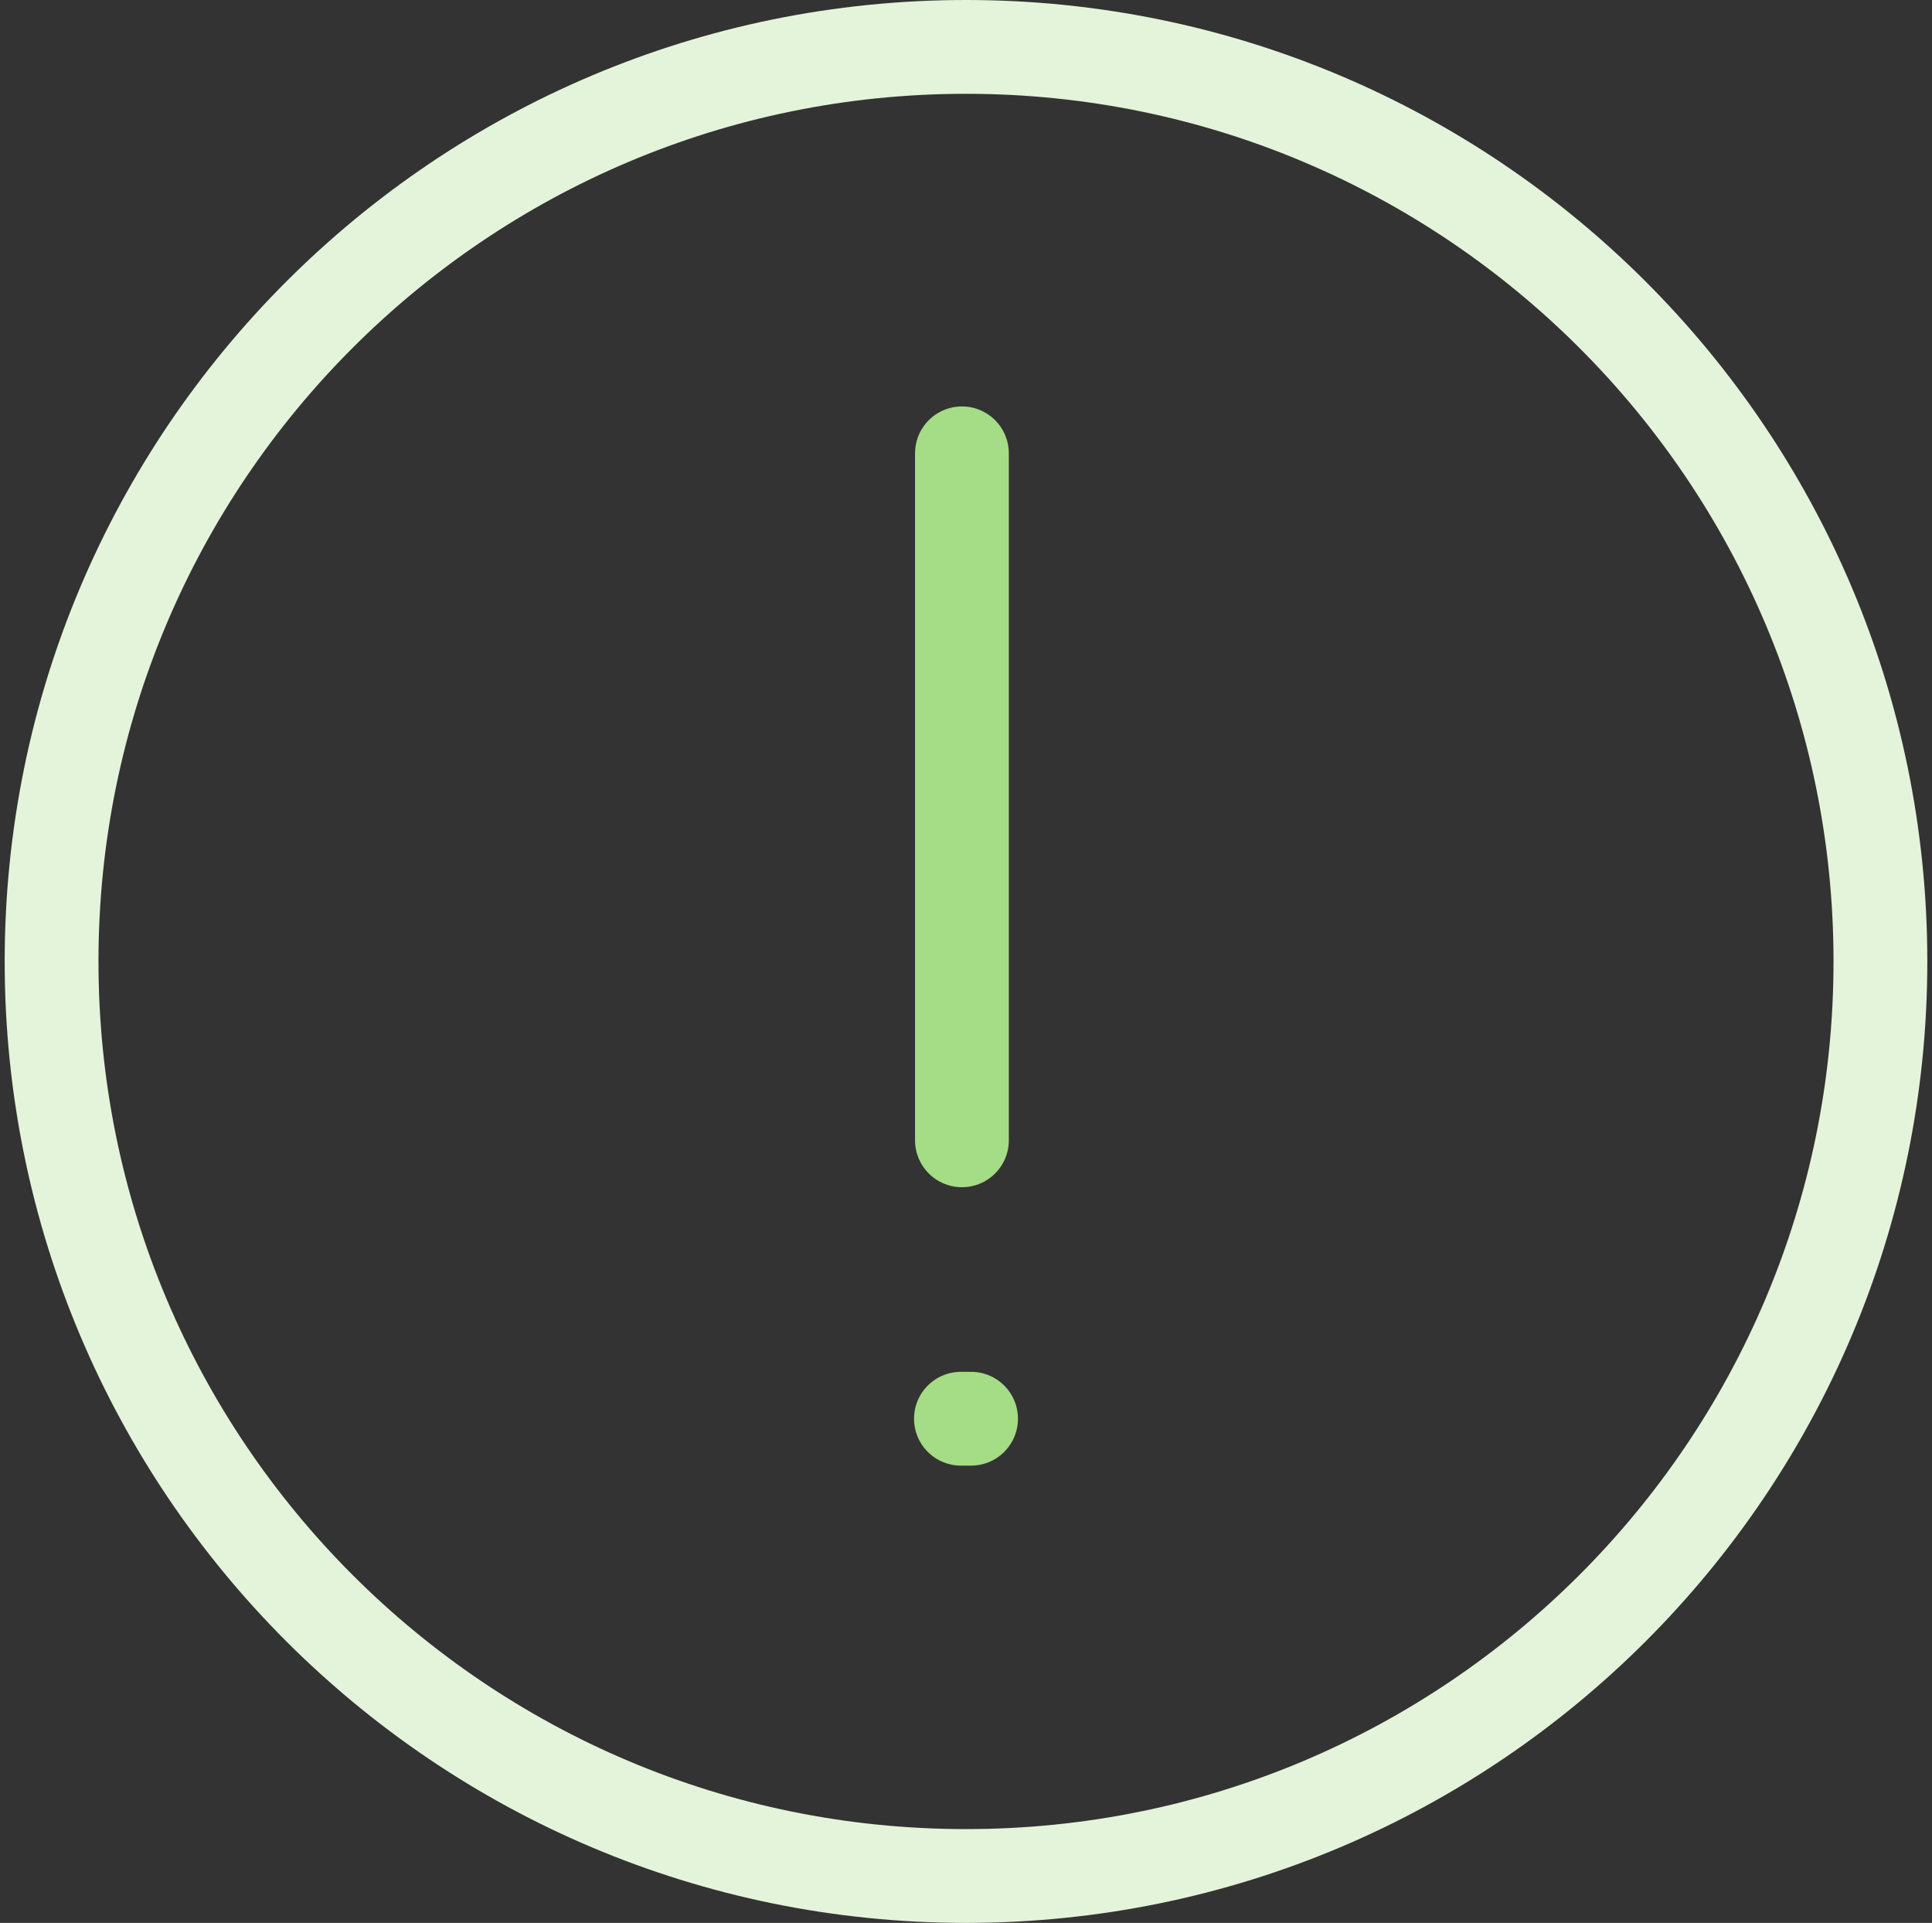
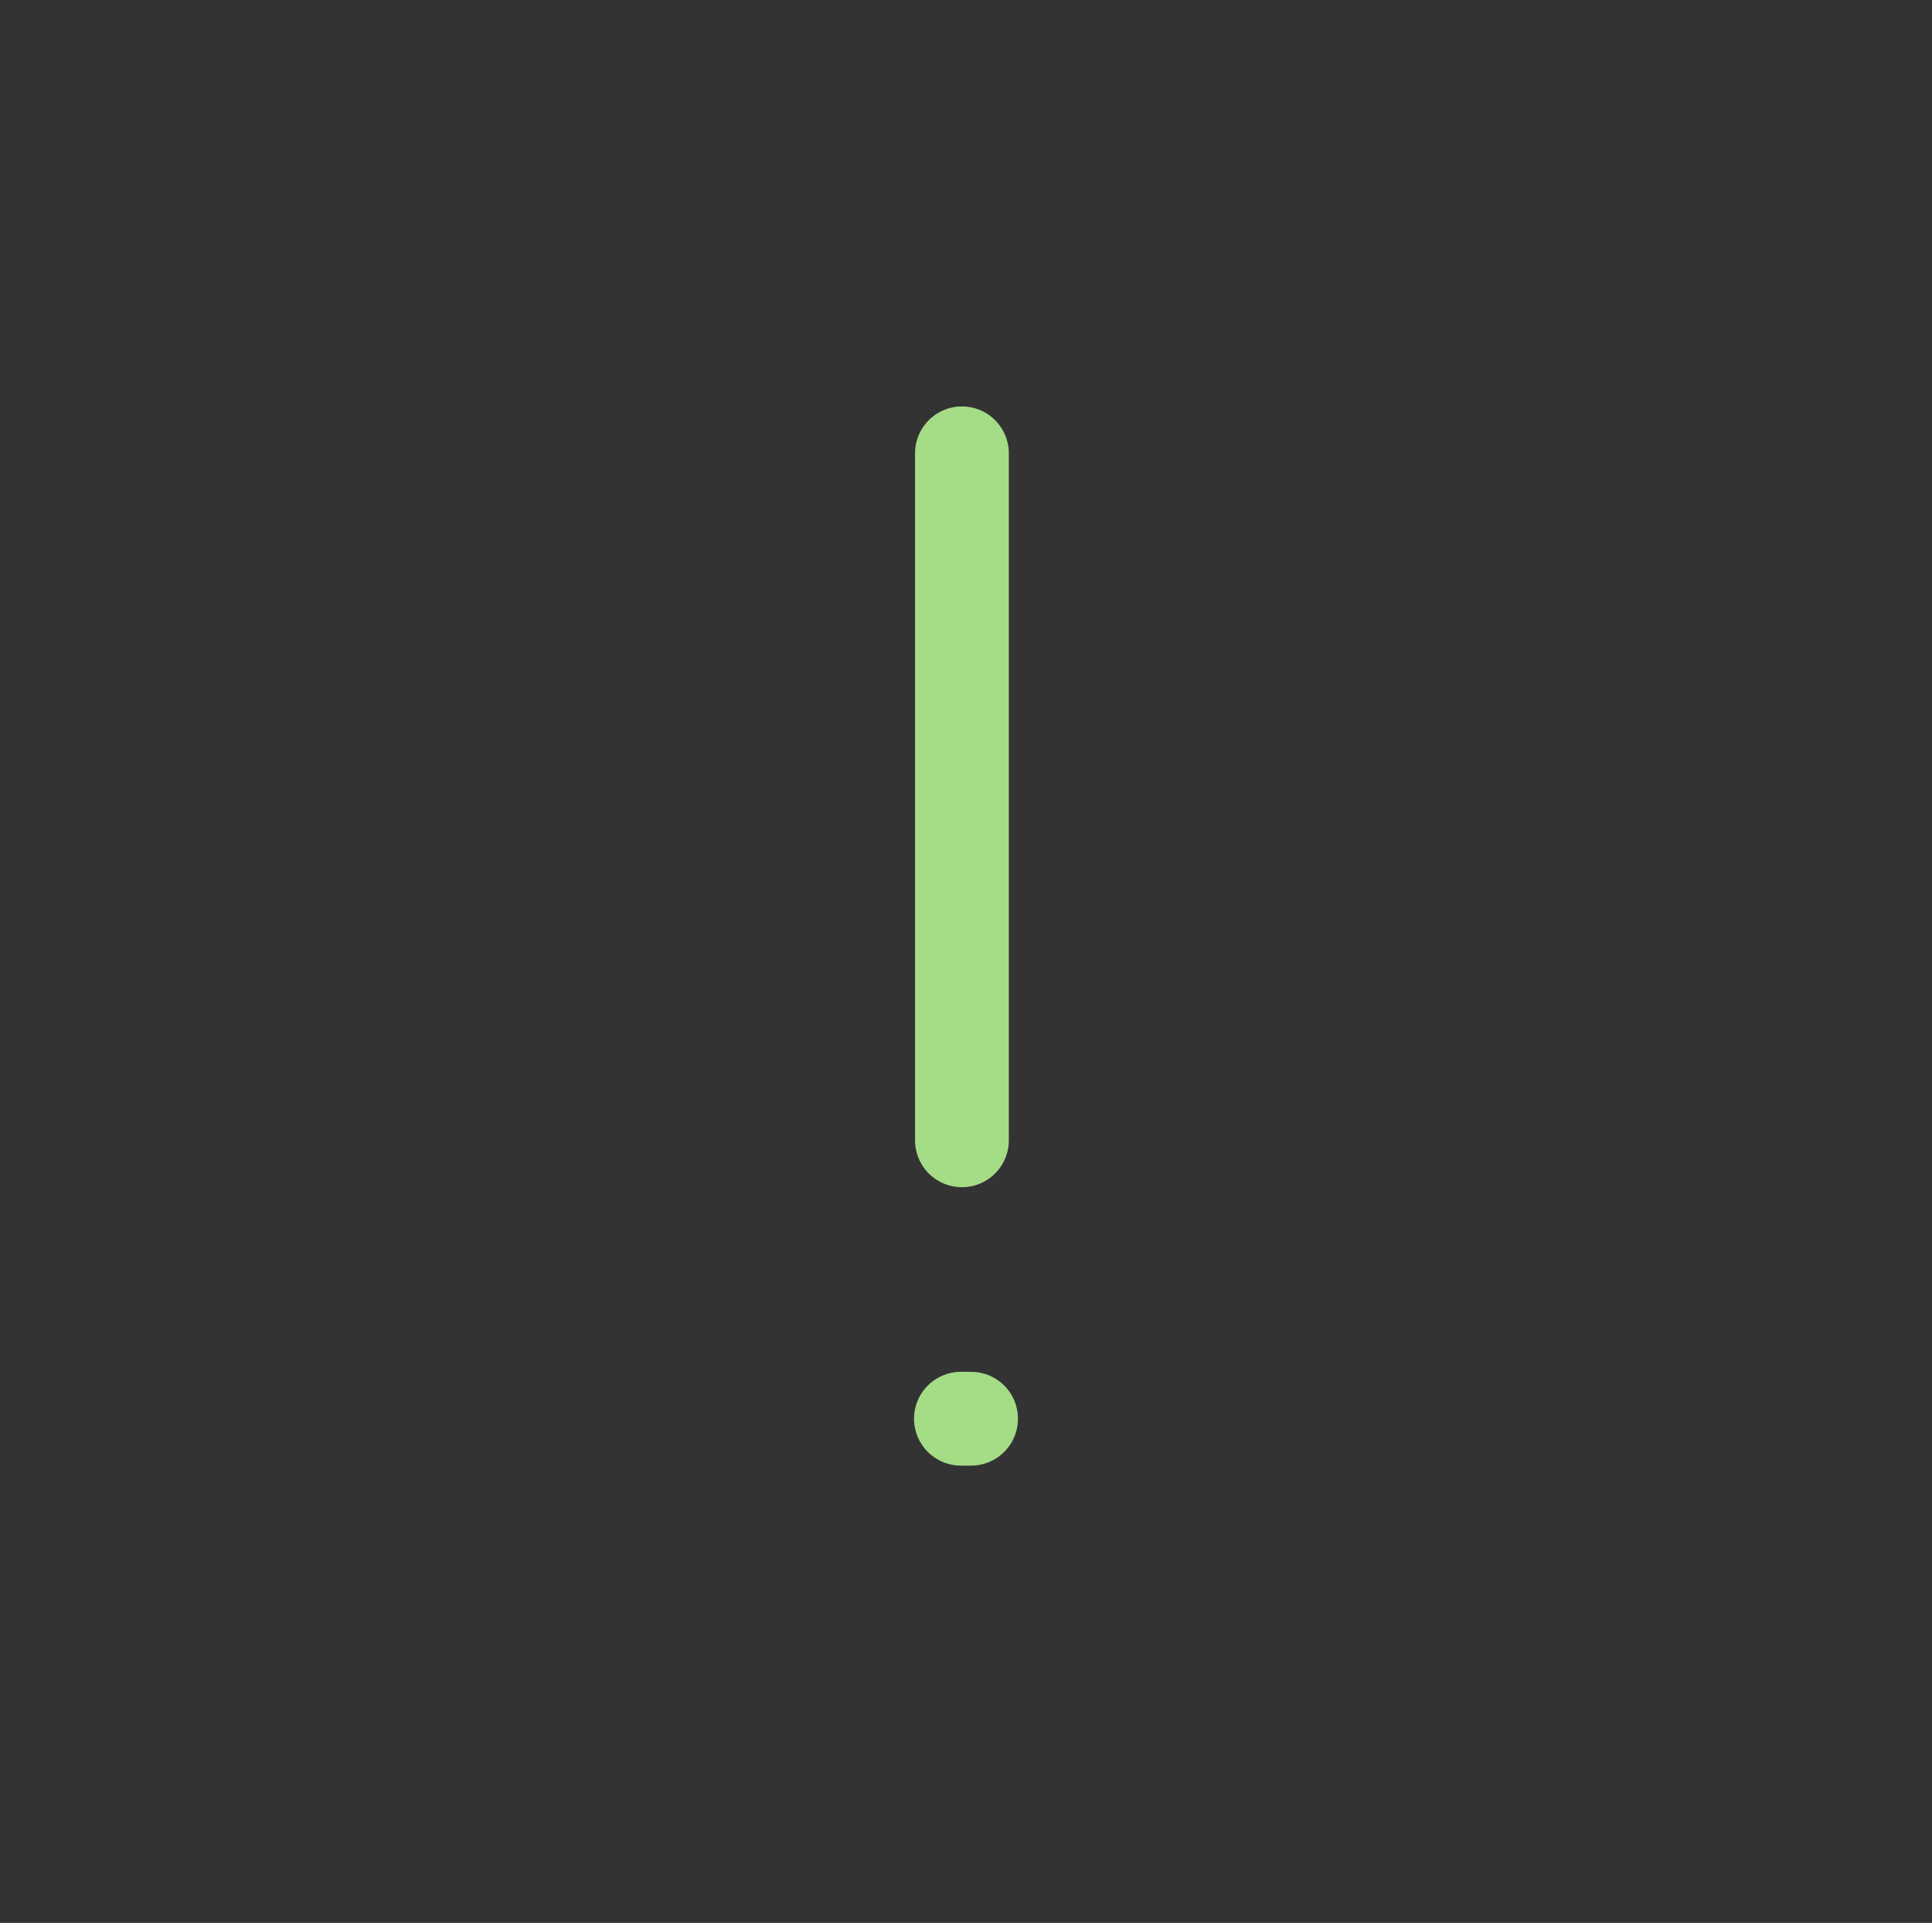
<svg xmlns="http://www.w3.org/2000/svg" width="206" height="205" viewBox="0 0 206 205" fill="none">
  <rect x="0" y="0" width="206" height="205" fill="#333333" stroke="none" />
  <path d="M102.459 151.25H103.541" stroke="#A5DC86" stroke-width="10" stroke-linecap="round" stroke-linejoin="round" />
-   <path d="M200.5 102.5C200.5 48.654 156.846 5 103 5C49.154 5 5.5 48.654 5.5 102.5C5.5 156.346 49.154 200 103 200C156.846 200 200.5 156.346 200.5 102.5Z" stroke="#E4F4DA" stroke-width="10" stroke-linecap="round" stroke-linejoin="round" />
  <path d="M102.566 121.569V48.329" stroke="#A5DC86" stroke-width="10" stroke-linecap="round" stroke-linejoin="round" />
</svg>